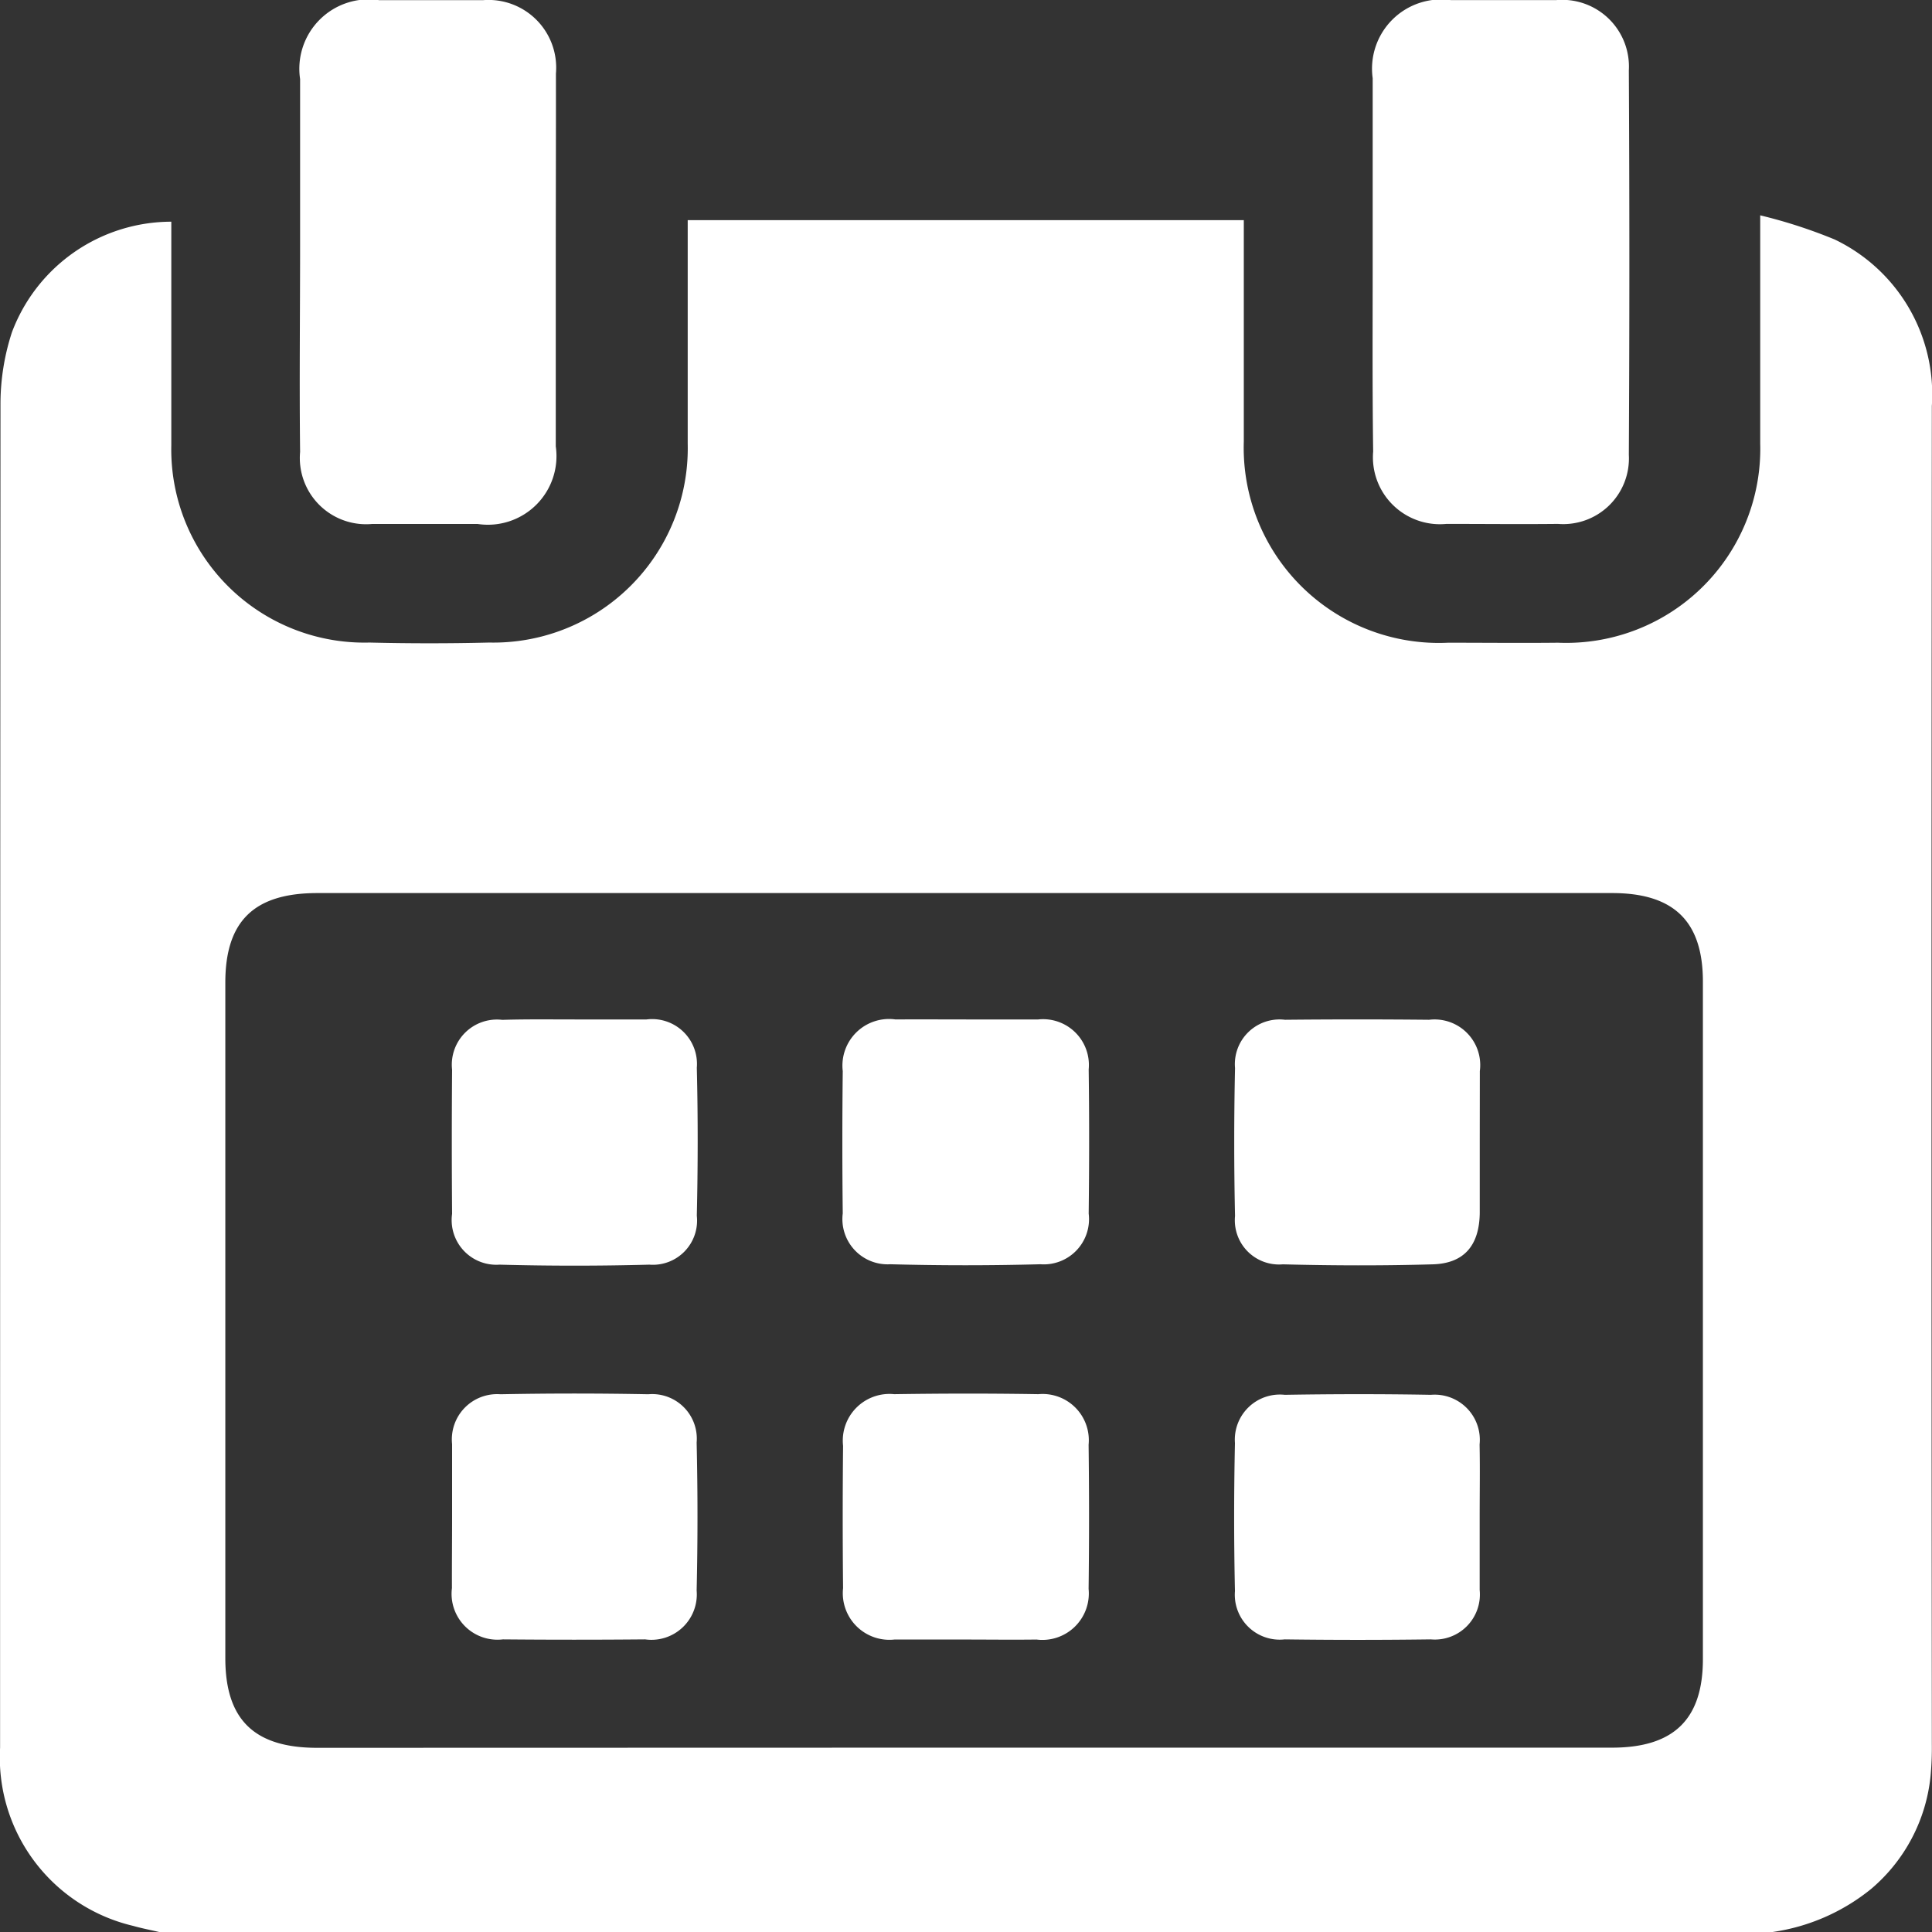
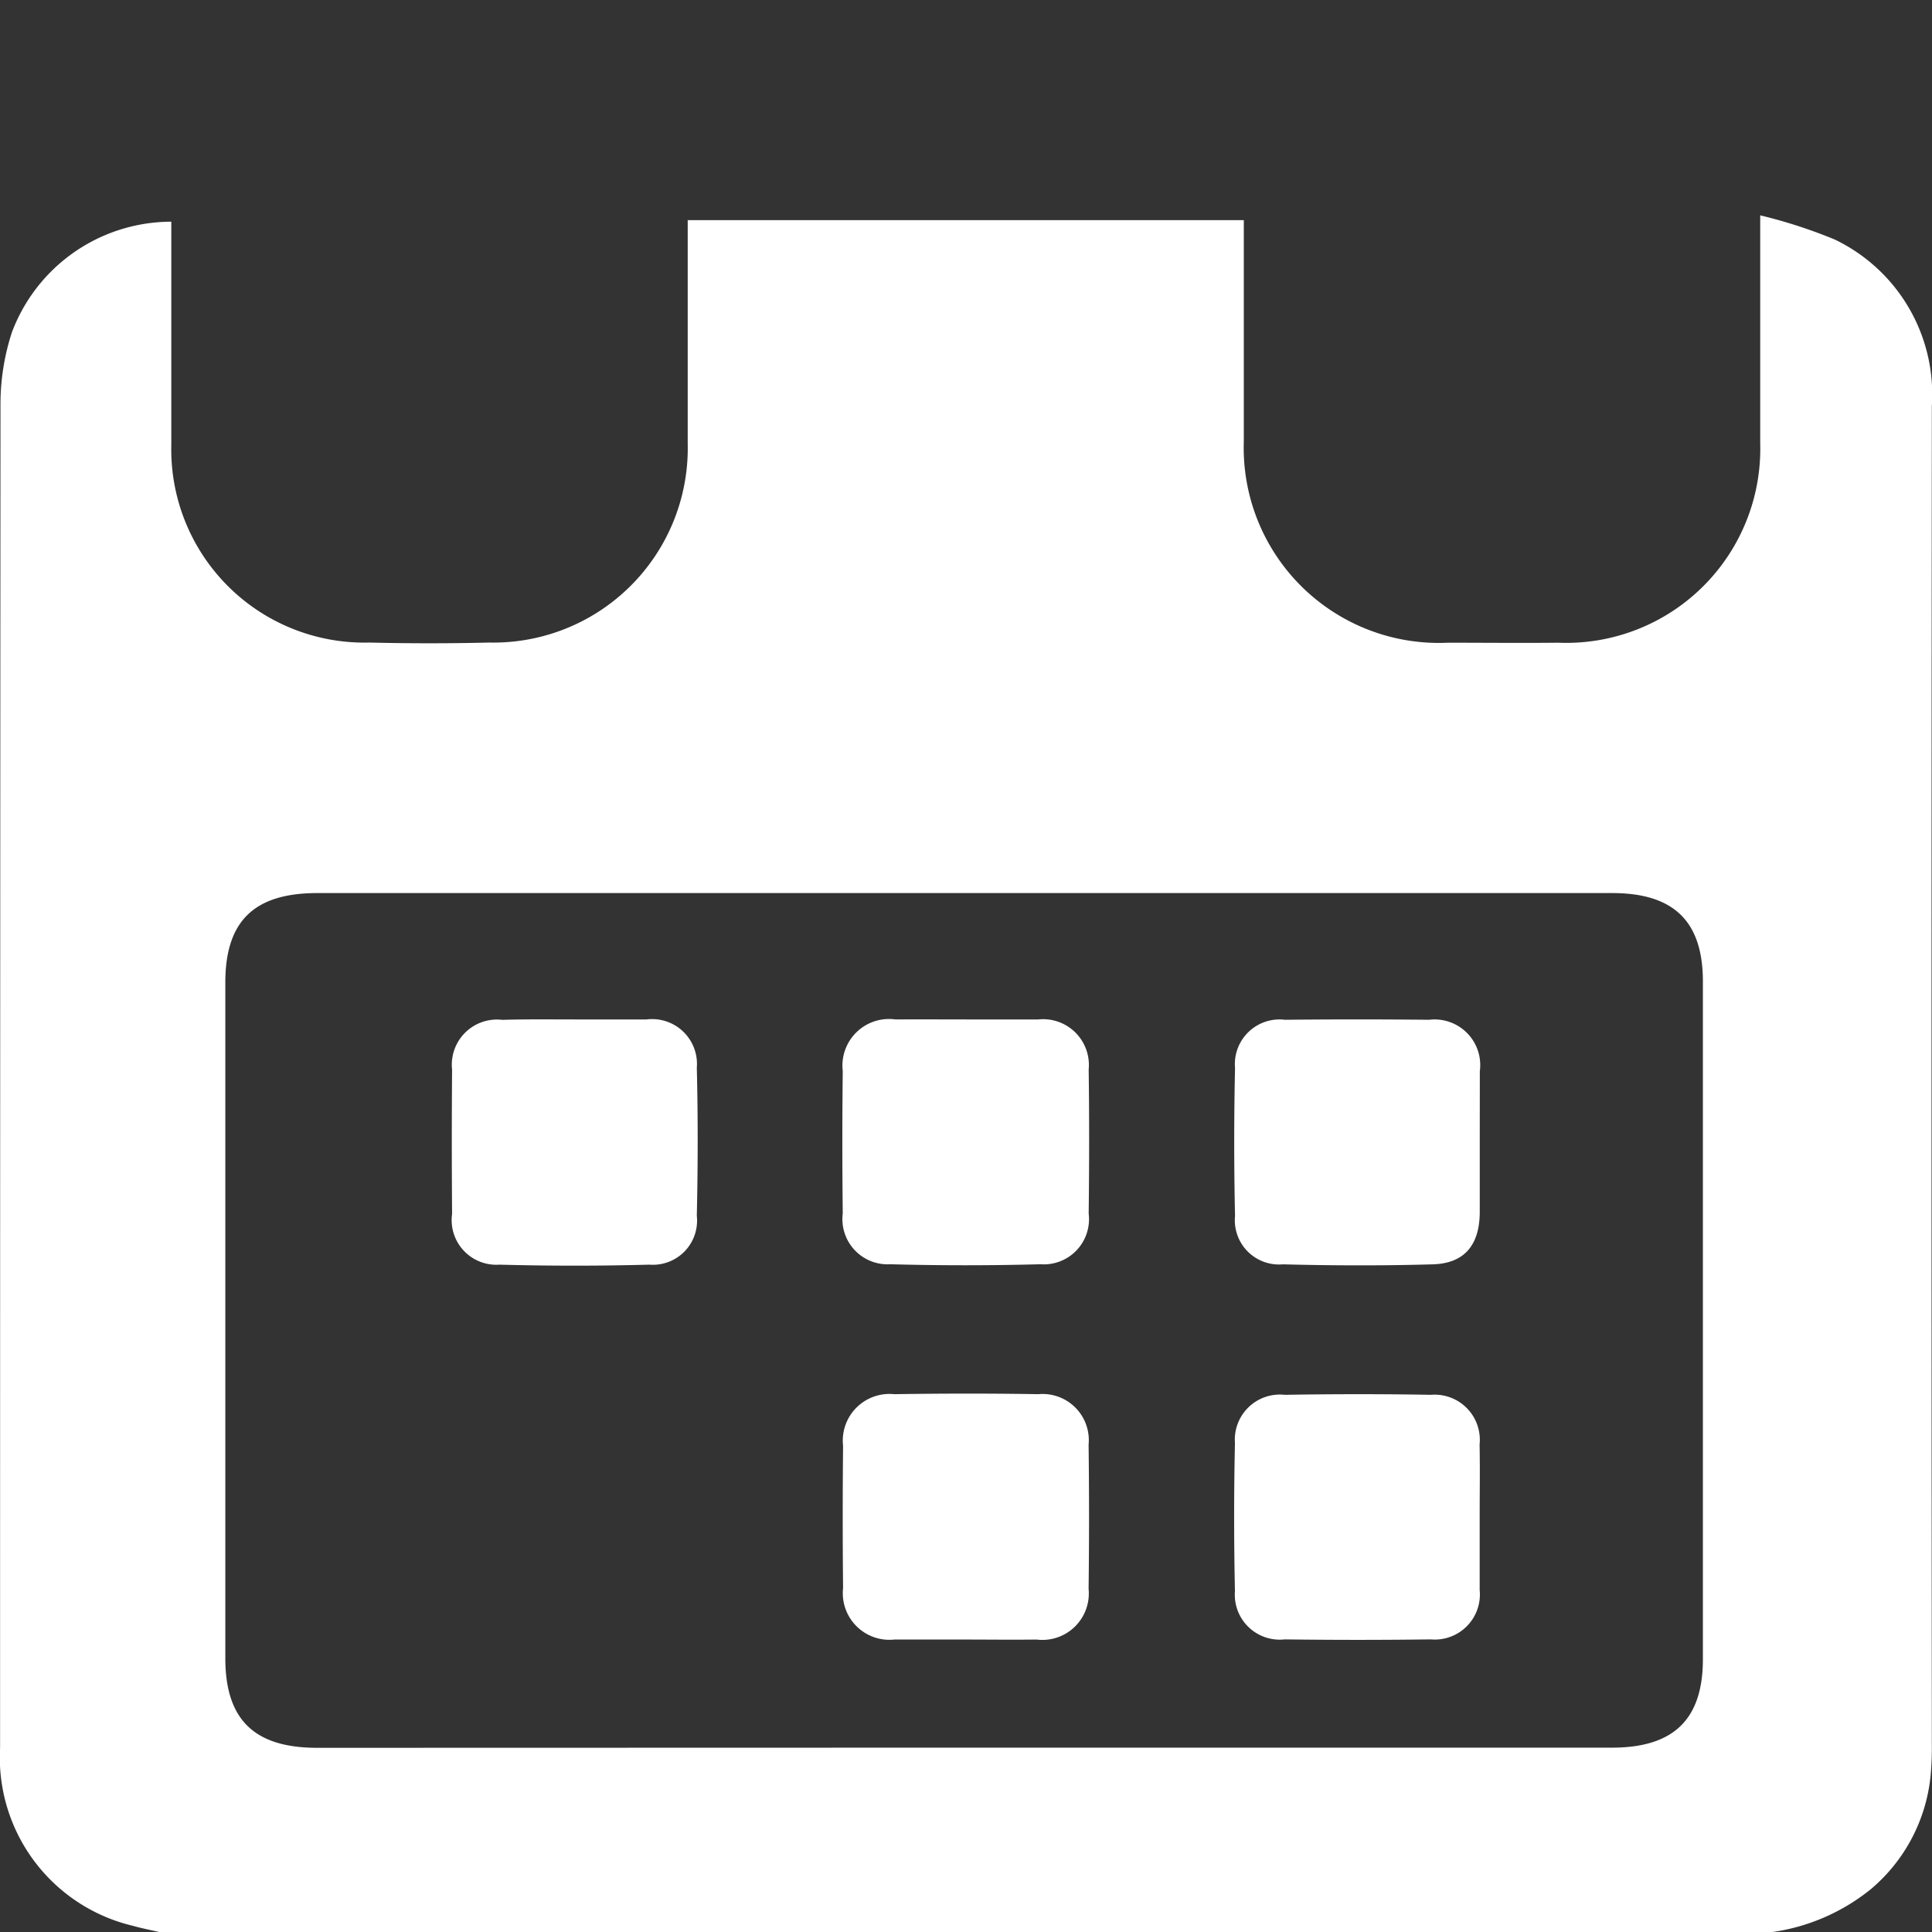
<svg xmlns="http://www.w3.org/2000/svg" width="24" height="24" viewBox="0 0 24 24">
  <rect x="0" y="0" width="24" height="24" fill="#333333" stroke="none" />
  <defs>
    <style>.a{fill:#fff;}</style>
  </defs>
  <g transform="translate(954.597 1072.759)">
    <path class="a" d="M-932.577-1008.827H-952.62c-.108-.025-.217-.046-.323-.076a2.149,2.149,0,0,1-1.653-2.213q0-8.357.005-16.714a2.875,2.875,0,0,1,.142-.869,2.117,2.117,0,0,1,1.98-1.374v.252c0,.842,0,1.683,0,2.525a2.4,2.4,0,0,0,2.462,2.451c.5.012.991.012,1.486,0a2.415,2.415,0,0,0,2.467-2.473c0-.842,0-1.683,0-2.525v-.249h6.908c0,.928,0,1.839,0,2.749a2.424,2.424,0,0,0,2.538,2.5c.455,0,.911.005,1.366,0a2.411,2.411,0,0,0,2.511-2.475c0-.842,0-1.683,0-2.525v-.309a6.288,6.288,0,0,1,.925.3,2.133,2.133,0,0,1,1.207,2.068q-.008,8.31,0,16.621a3.792,3.792,0,0,1-.016.4,2.115,2.115,0,0,1-.737,1.4A2.506,2.506,0,0,1-932.577-1008.827Zm-10.049-2.29h8.054c.768,0,1.129-.353,1.129-1.1q0-4.208,0-8.416c0-.749-.361-1.1-1.127-1.1h-16.085c-.785,0-1.143.348-1.143,1.112q0,4.2,0,8.392c0,.764.359,1.114,1.141,1.114Z" transform="translate(0 -39.932)" />
-     <path class="a" d="M-683.929-1069.495c0-.764,0-1.528,0-2.292a.86.86,0,0,1,.969-.971c.438,0,.876,0,1.313,0a.829.829,0,0,1,.9.873q.013,2.388,0,4.776a.816.816,0,0,1-.881.858c-.462.005-.924,0-1.385,0a.832.832,0,0,1-.91-.9C-683.934-1067.935-683.929-1068.715-683.929-1069.495Z" transform="translate(-253.616)" />
-     <path class="a" d="M-892.335-1069.48q0,1.134,0,2.268a.852.852,0,0,1-.97.964c-.438,0-.876,0-1.313,0a.823.823,0,0,1-.893-.895c-.01-.86,0-1.719,0-2.579,0-.685,0-1.369,0-2.053a.862.862,0,0,1,.982-.98c.43,0,.86,0,1.29,0a.841.841,0,0,1,.906.911C-892.332-1071.056-892.335-1070.268-892.335-1069.48Z" transform="translate(-55.358 -0.002)" />
    <path class="a" d="M-786.855-866.476c.294,0,.589,0,.884,0a.569.569,0,0,1,.627.621c.008.6.007,1.194,0,1.791a.562.562,0,0,1-.6.629q-.931.025-1.863,0a.562.562,0,0,1-.592-.632q-.01-.883,0-1.767a.579.579,0,0,1,.656-.642C-787.444-866.478-787.149-866.476-786.855-866.476Z" transform="translate(-155.729 -193.619)" />
    <path class="a" d="M-786.874-786.385c-.295,0-.589,0-.883,0a.579.579,0,0,1-.637-.639q-.009-.883,0-1.767a.58.58,0,0,1,.635-.642c.6-.009,1.194-.01,1.791,0a.574.574,0,0,1,.624.628q.011.9,0,1.791a.577.577,0,0,1-.647.629C-786.285-786.381-786.579-786.385-786.874-786.385Z" transform="translate(-155.73 -266.007)" />
    <path class="a" d="M-863.942-866.475c.294,0,.589,0,.883,0a.557.557,0,0,1,.625.6c.015.612.014,1.225,0,1.838a.549.549,0,0,1-.589.608q-.93.025-1.862,0a.555.555,0,0,1-.589-.631q-.007-.895,0-1.79a.561.561,0,0,1,.623-.62C-864.547-866.479-864.245-866.475-863.942-866.475Z" transform="translate(-83.507 -193.62)" />
    <path class="a" d="M-708.168-864.968c0,.294,0,.589,0,.883-.006.4-.193.625-.584.636-.62.018-1.242.016-1.862,0a.549.549,0,0,1-.594-.6q-.02-.919,0-1.838a.555.555,0,0,1,.62-.6q.9-.009,1.791,0a.567.567,0,0,1,.63.638c0,.016,0,.032,0,.048Z" transform="translate(-228.047 -193.604)" />
-     <path class="a" d="M-865.46-787.924c0-.3,0-.6,0-.907a.562.562,0,0,1,.6-.619q.919-.018,1.838,0a.554.554,0,0,1,.6.6q.021.919,0,1.838a.564.564,0,0,1-.64.607q-.883.008-1.767,0a.57.57,0,0,1-.633-.637C-865.463-787.335-865.46-787.629-865.46-787.924Z" transform="translate(-83.521 -265.989)" />
    <path class="a" d="M-708.167-787.915c0,.3,0,.6,0,.907a.56.56,0,0,1-.607.614q-.907.012-1.815,0a.558.558,0,0,1-.618-.6q-.02-.919,0-1.838a.56.56,0,0,1,.619-.6c.6-.01,1.21-.011,1.815,0a.561.561,0,0,1,.605.617C-708.162-788.52-708.167-788.218-708.167-787.915Z" transform="translate(-228.049 -266)" />
  </g>
</svg>